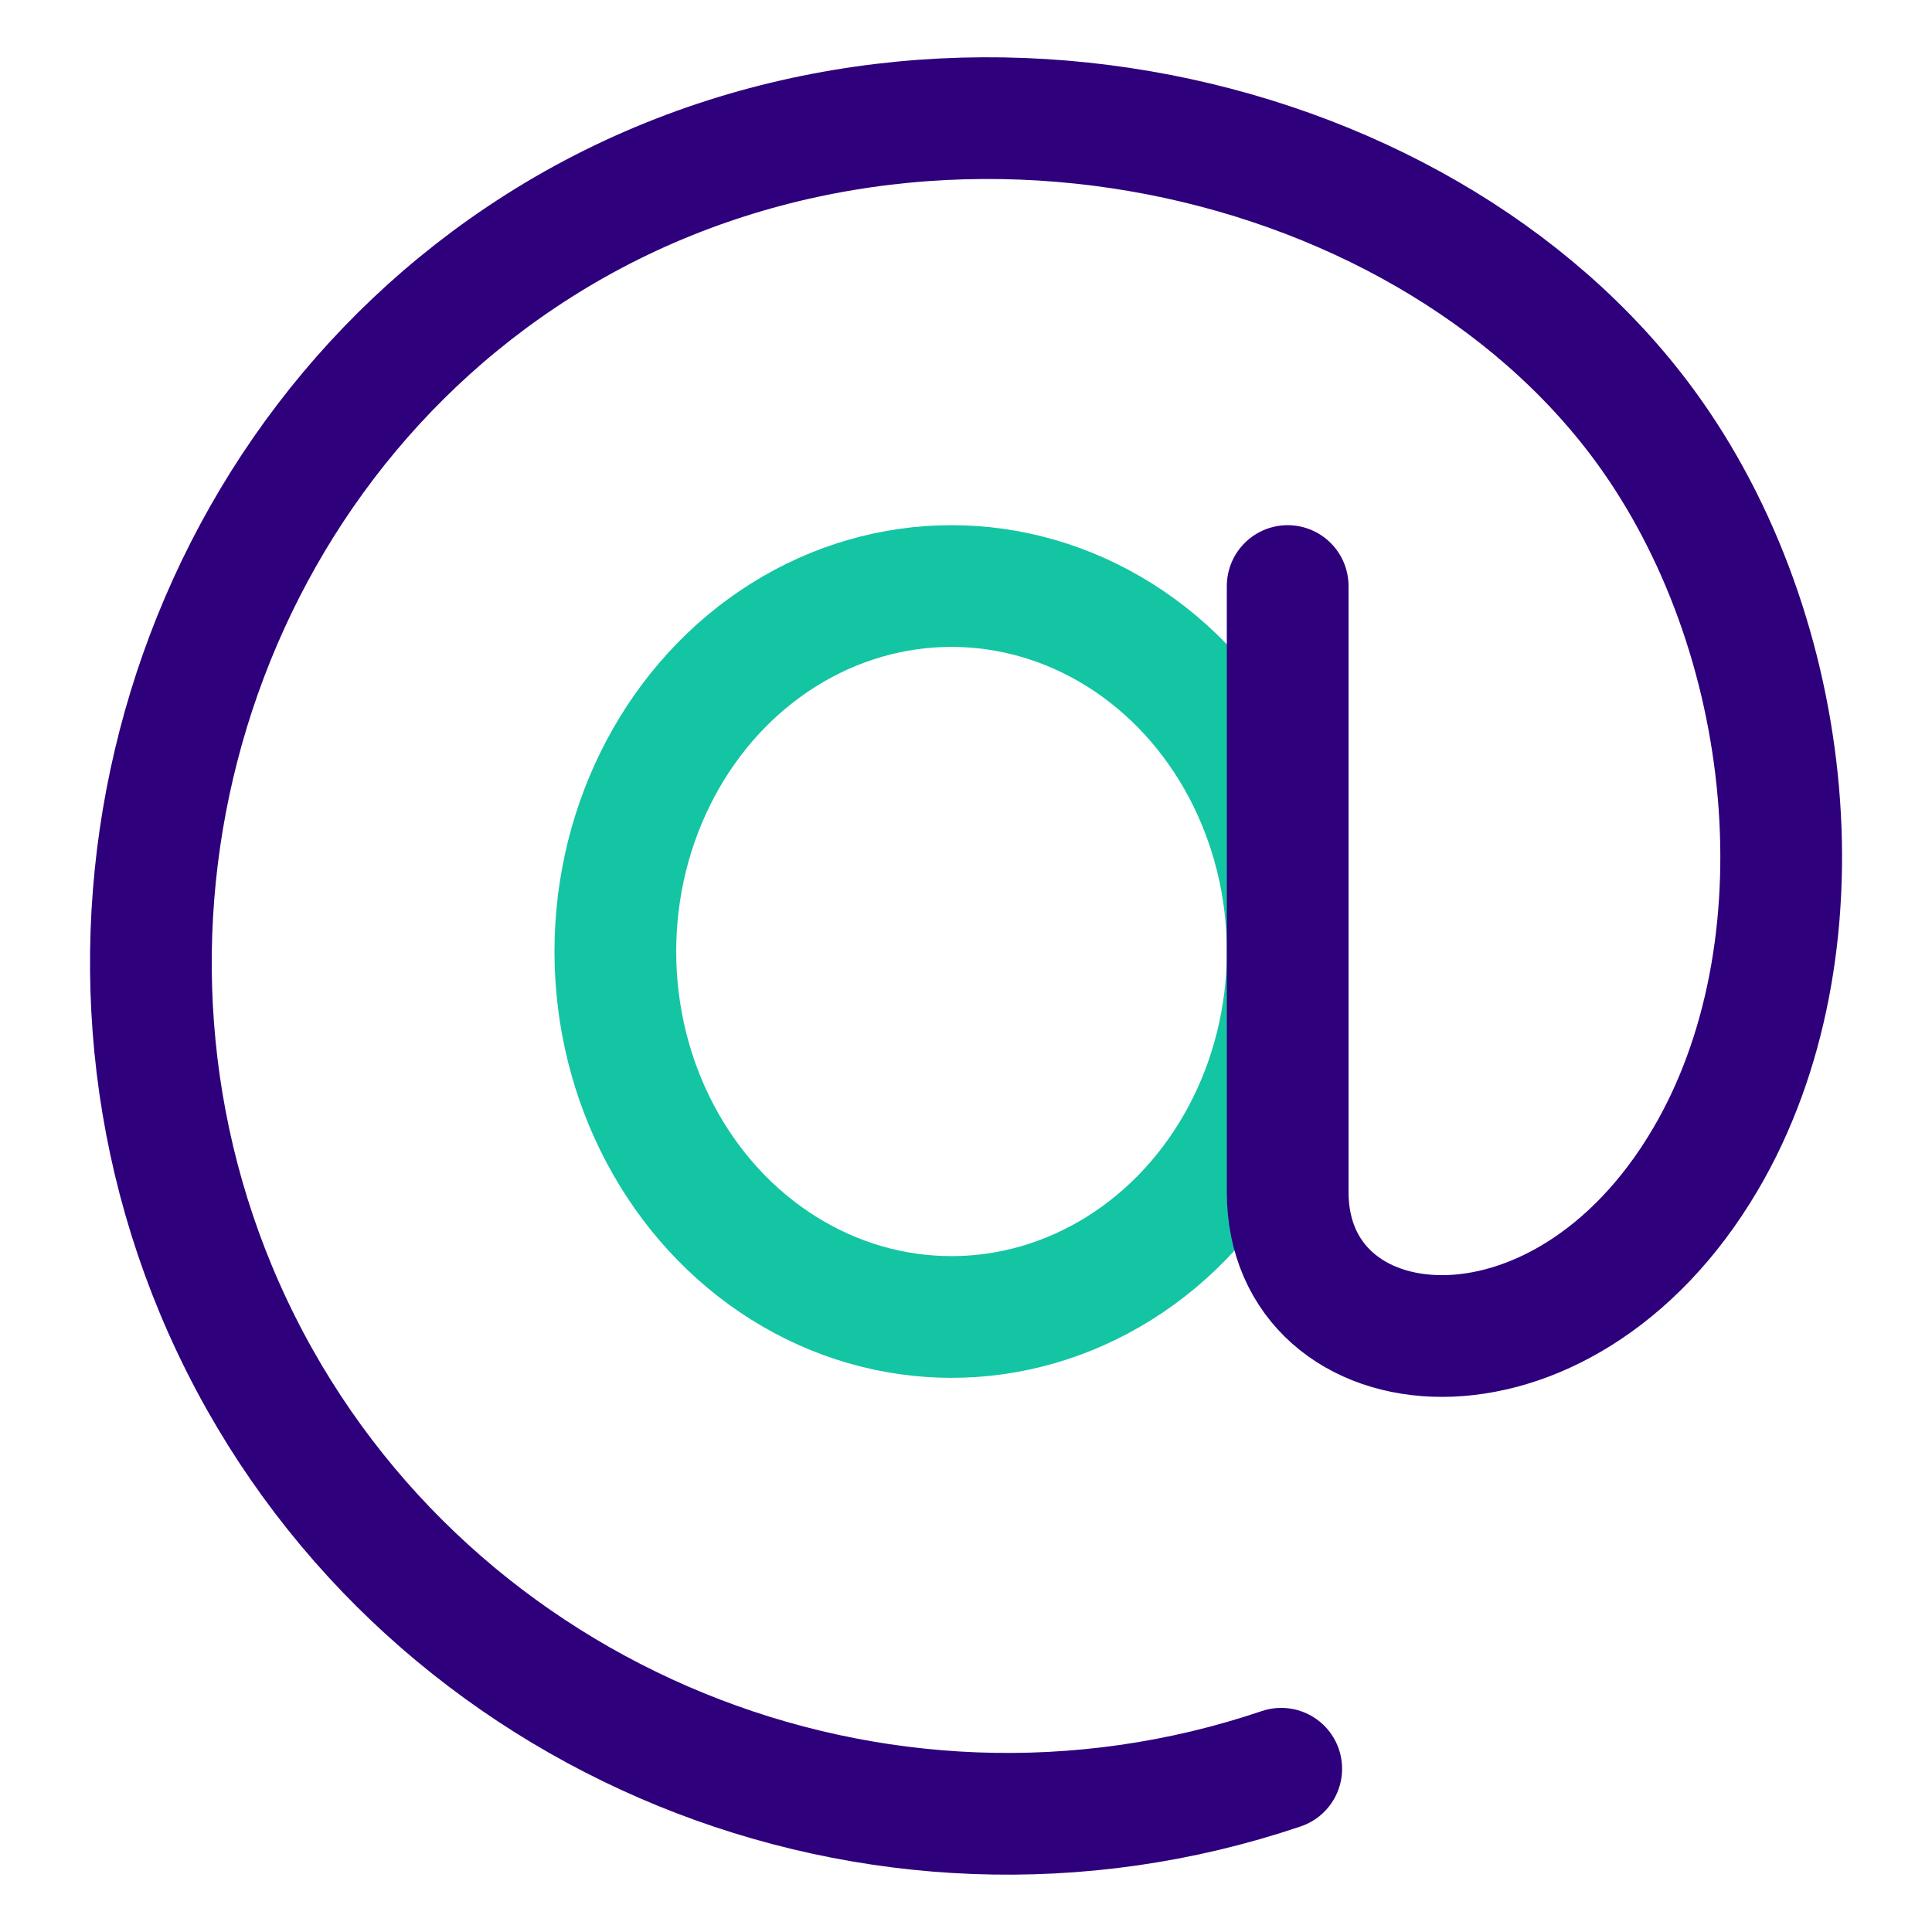
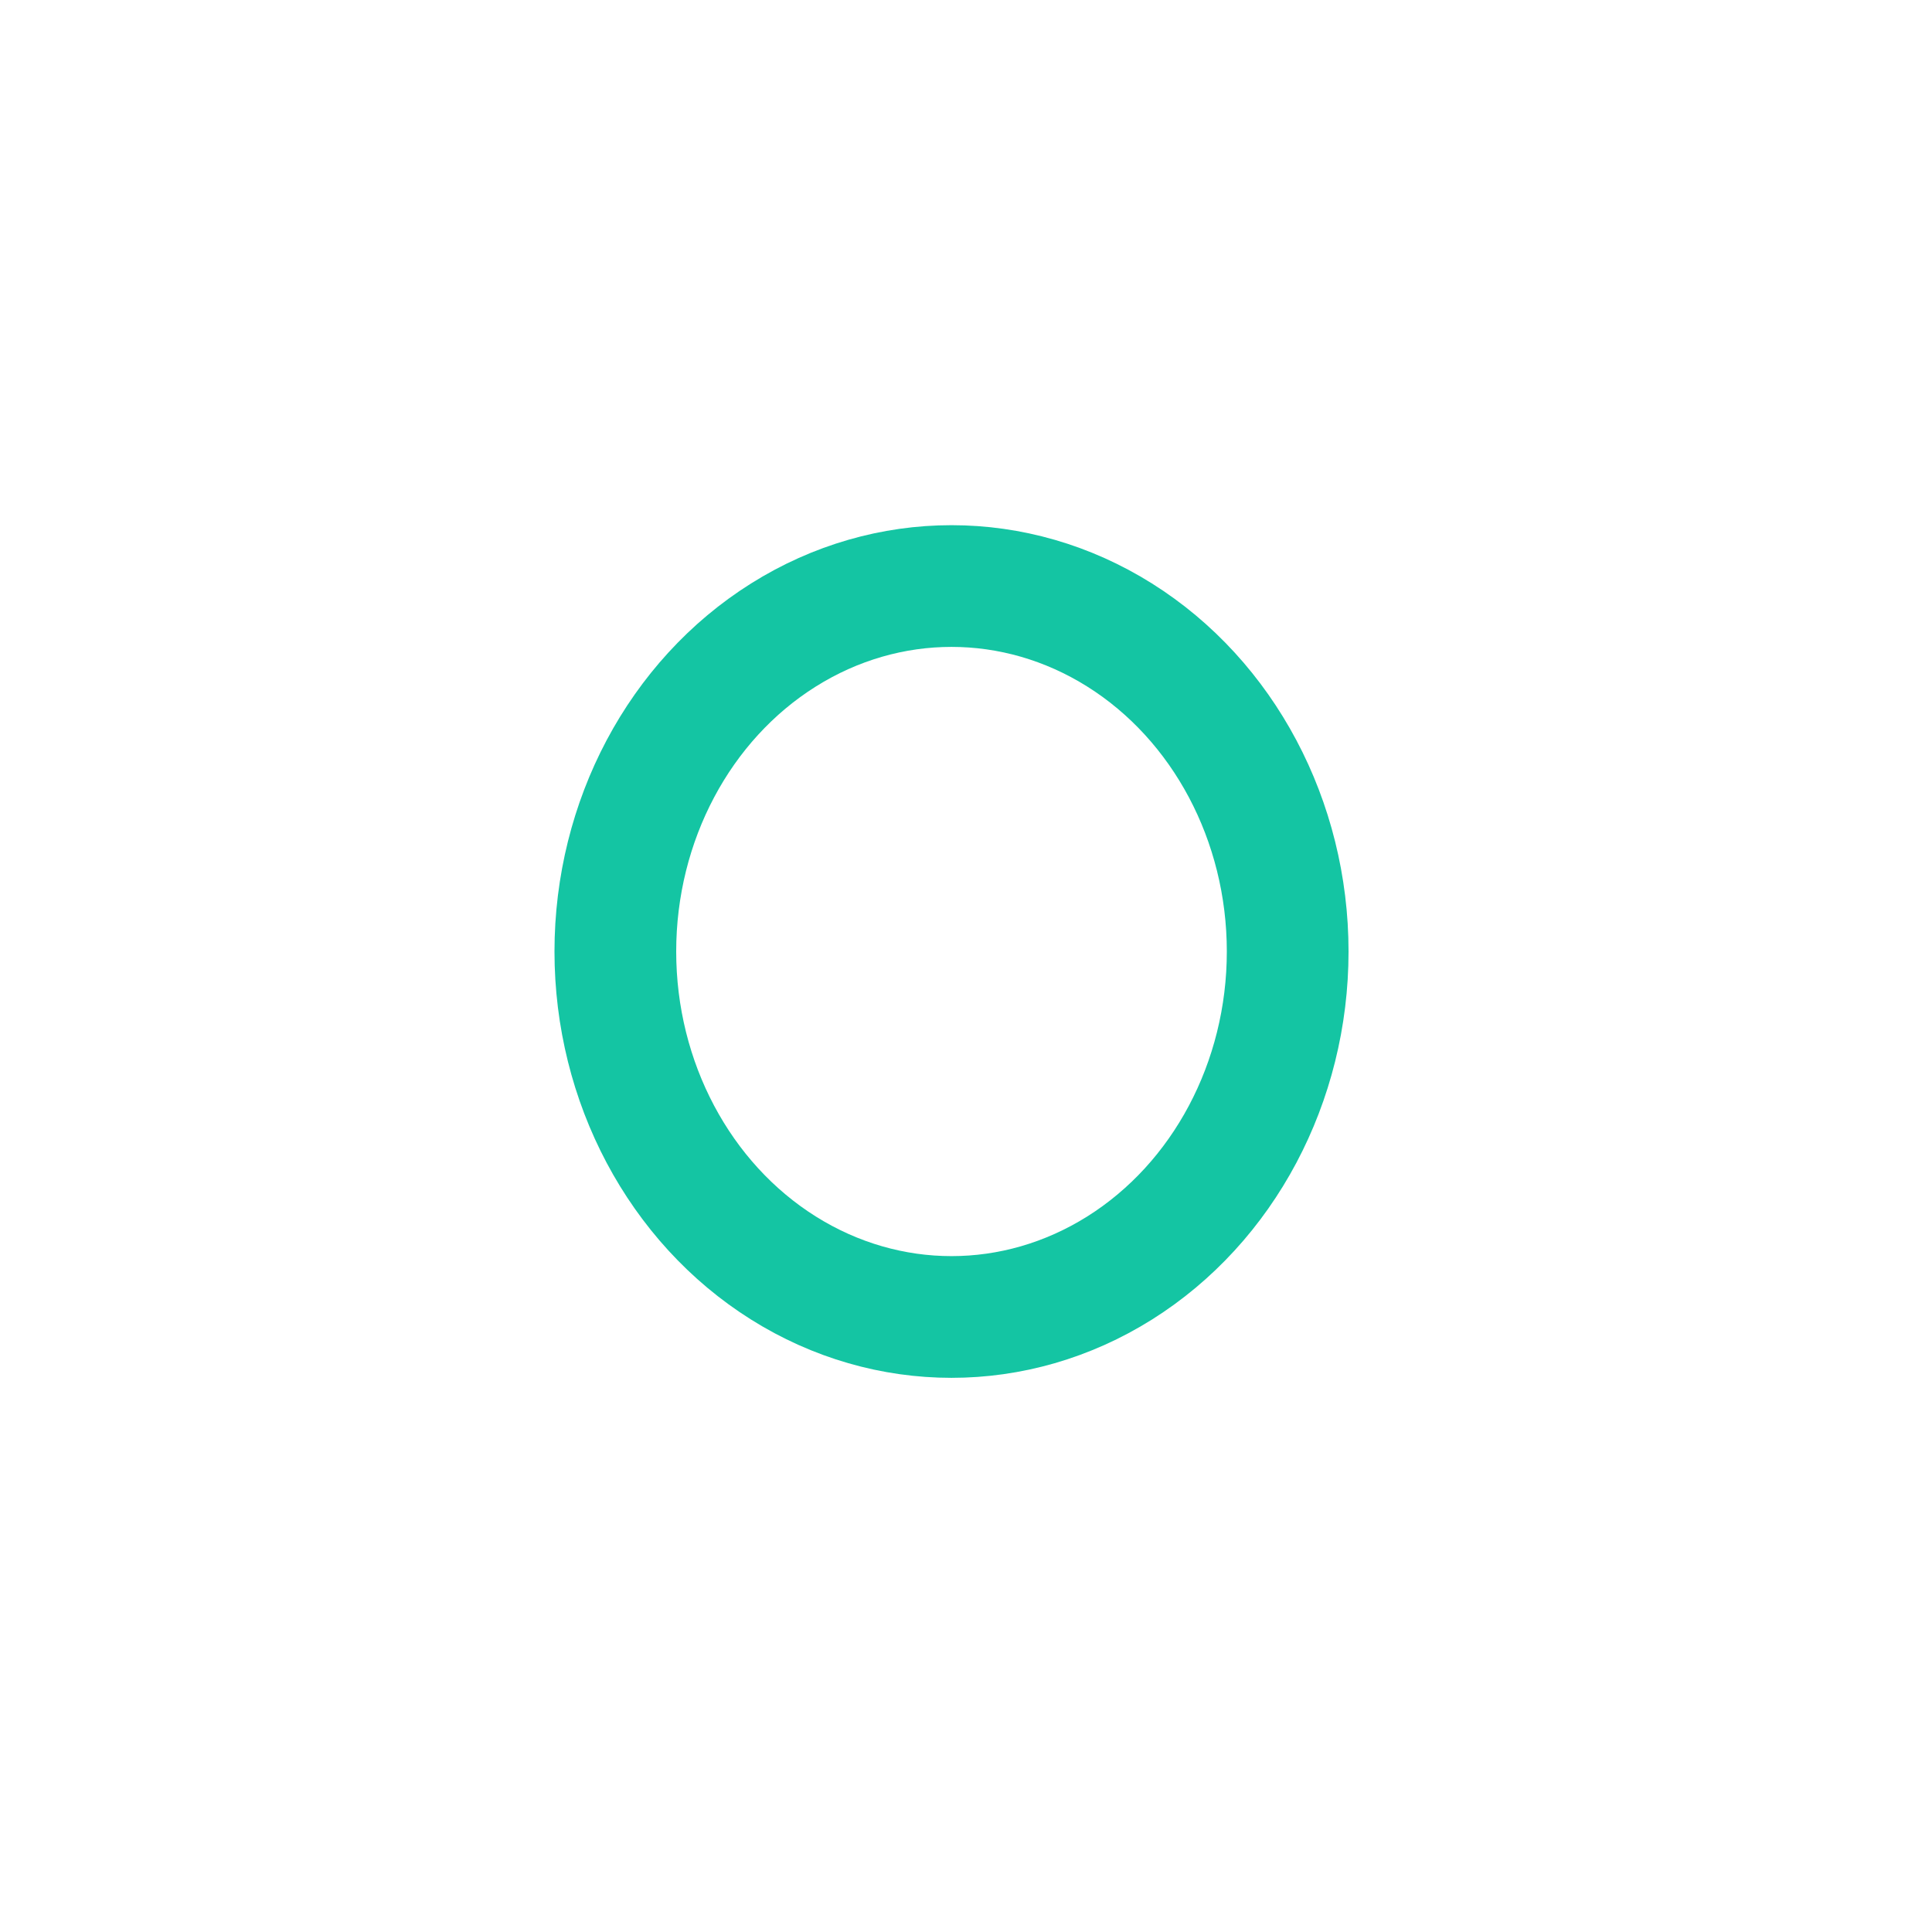
<svg xmlns="http://www.w3.org/2000/svg" id="Layer_1" data-name="Layer 1" viewBox="0 0 60 60">
  <defs>
    <style> .cls-1 { stroke: #2e007c; } .cls-1, .cls-2 { fill: none; stroke-linecap: round; stroke-linejoin: round; stroke-width: 3.78px; } .cls-2 { stroke: #14c5a3; } </style>
  </defs>
  <ellipse class="cls-2" cx="29.55" cy="29.55" rx="10.44" ry="11.35" />
-   <path class="cls-1" d="M39.99,18.2v18.82c0,5.64,8.48,6.62,12.97-1.01,3.81-6.46,2.87-16.31-1.88-22.79C44.08,3.68,27.91.11,16.17,8,5.37,15.25,1.53,29.91,7.49,41.76c5.9,11.73,19.76,17.41,32.3,13.17" />
</svg>